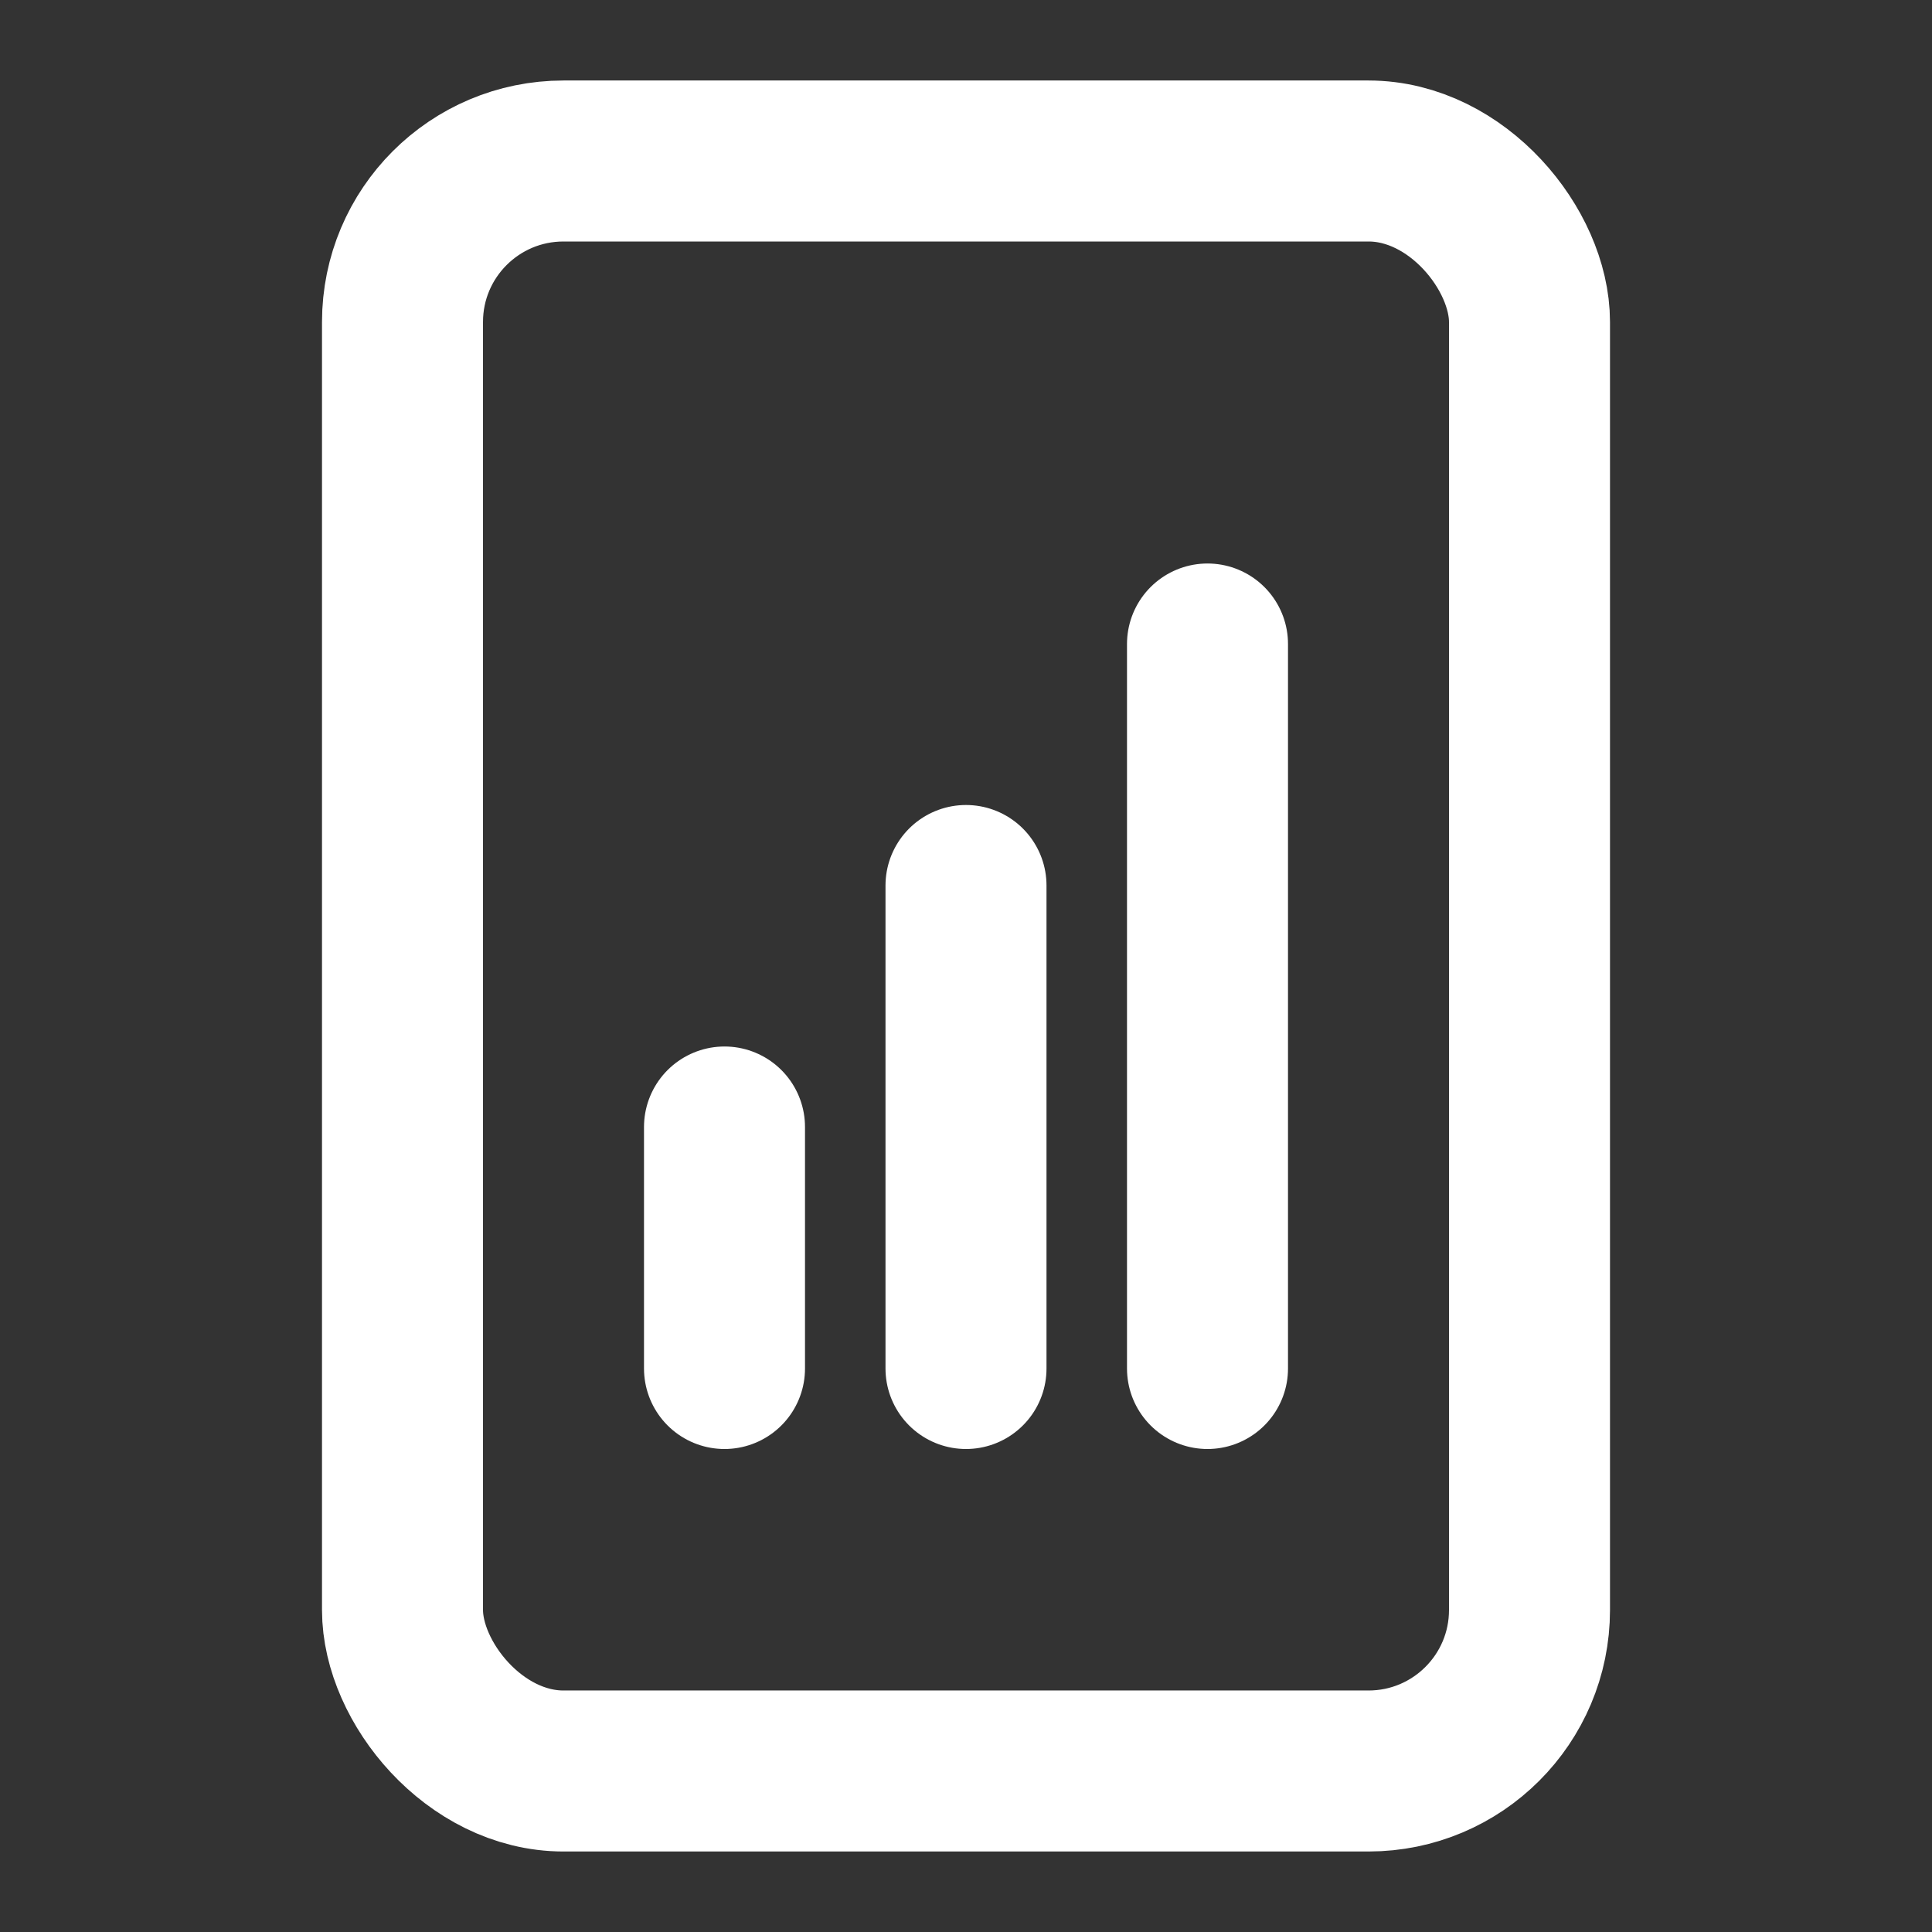
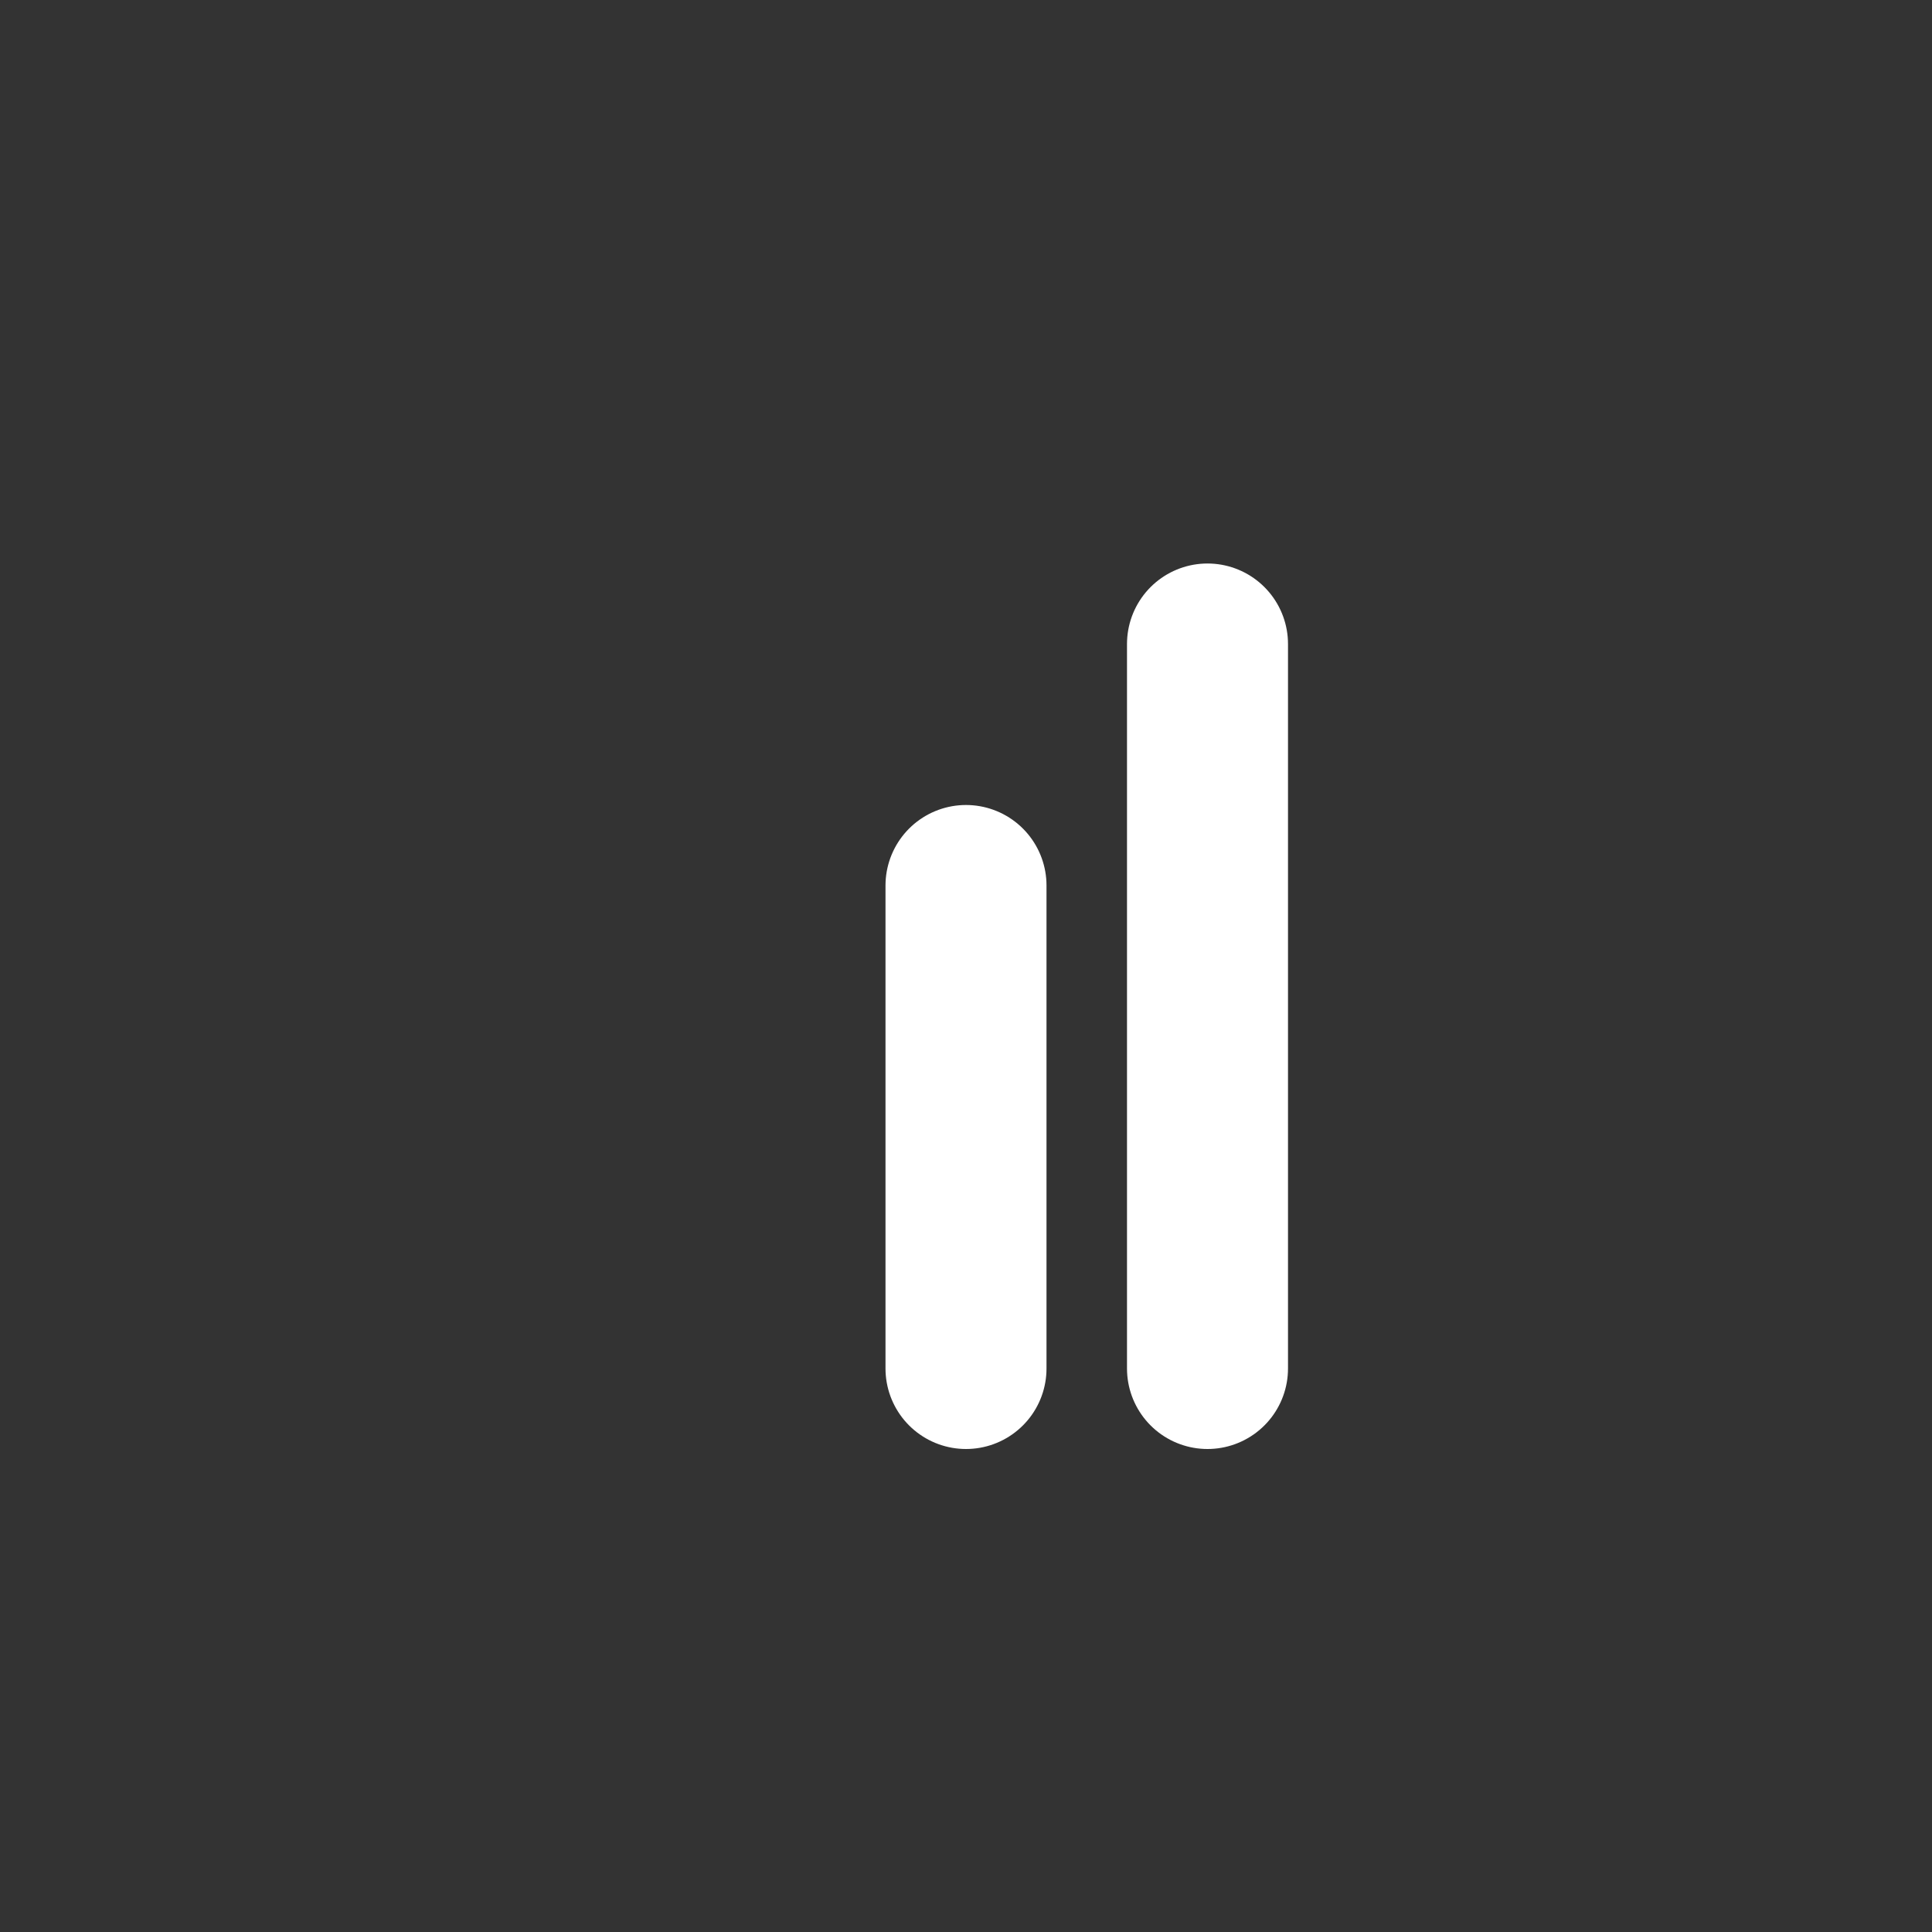
<svg xmlns="http://www.w3.org/2000/svg" viewBox="0 0 24 24" fill="none" stroke="white" stroke-width="2" stroke-linecap="round" stroke-linejoin="round">
  <rect x="0" y="0" width="24" height="24" fill="#333333" stroke="none" />
-   <rect x="5" y="2" width="14" height="20" rx="2" ry="2" />
-   <line x1="9" y1="14" x2="9" y2="17" />
  <line x1="12" y1="11" x2="12" y2="17" />
  <line x1="15" y1="8" x2="15" y2="17" />
</svg>